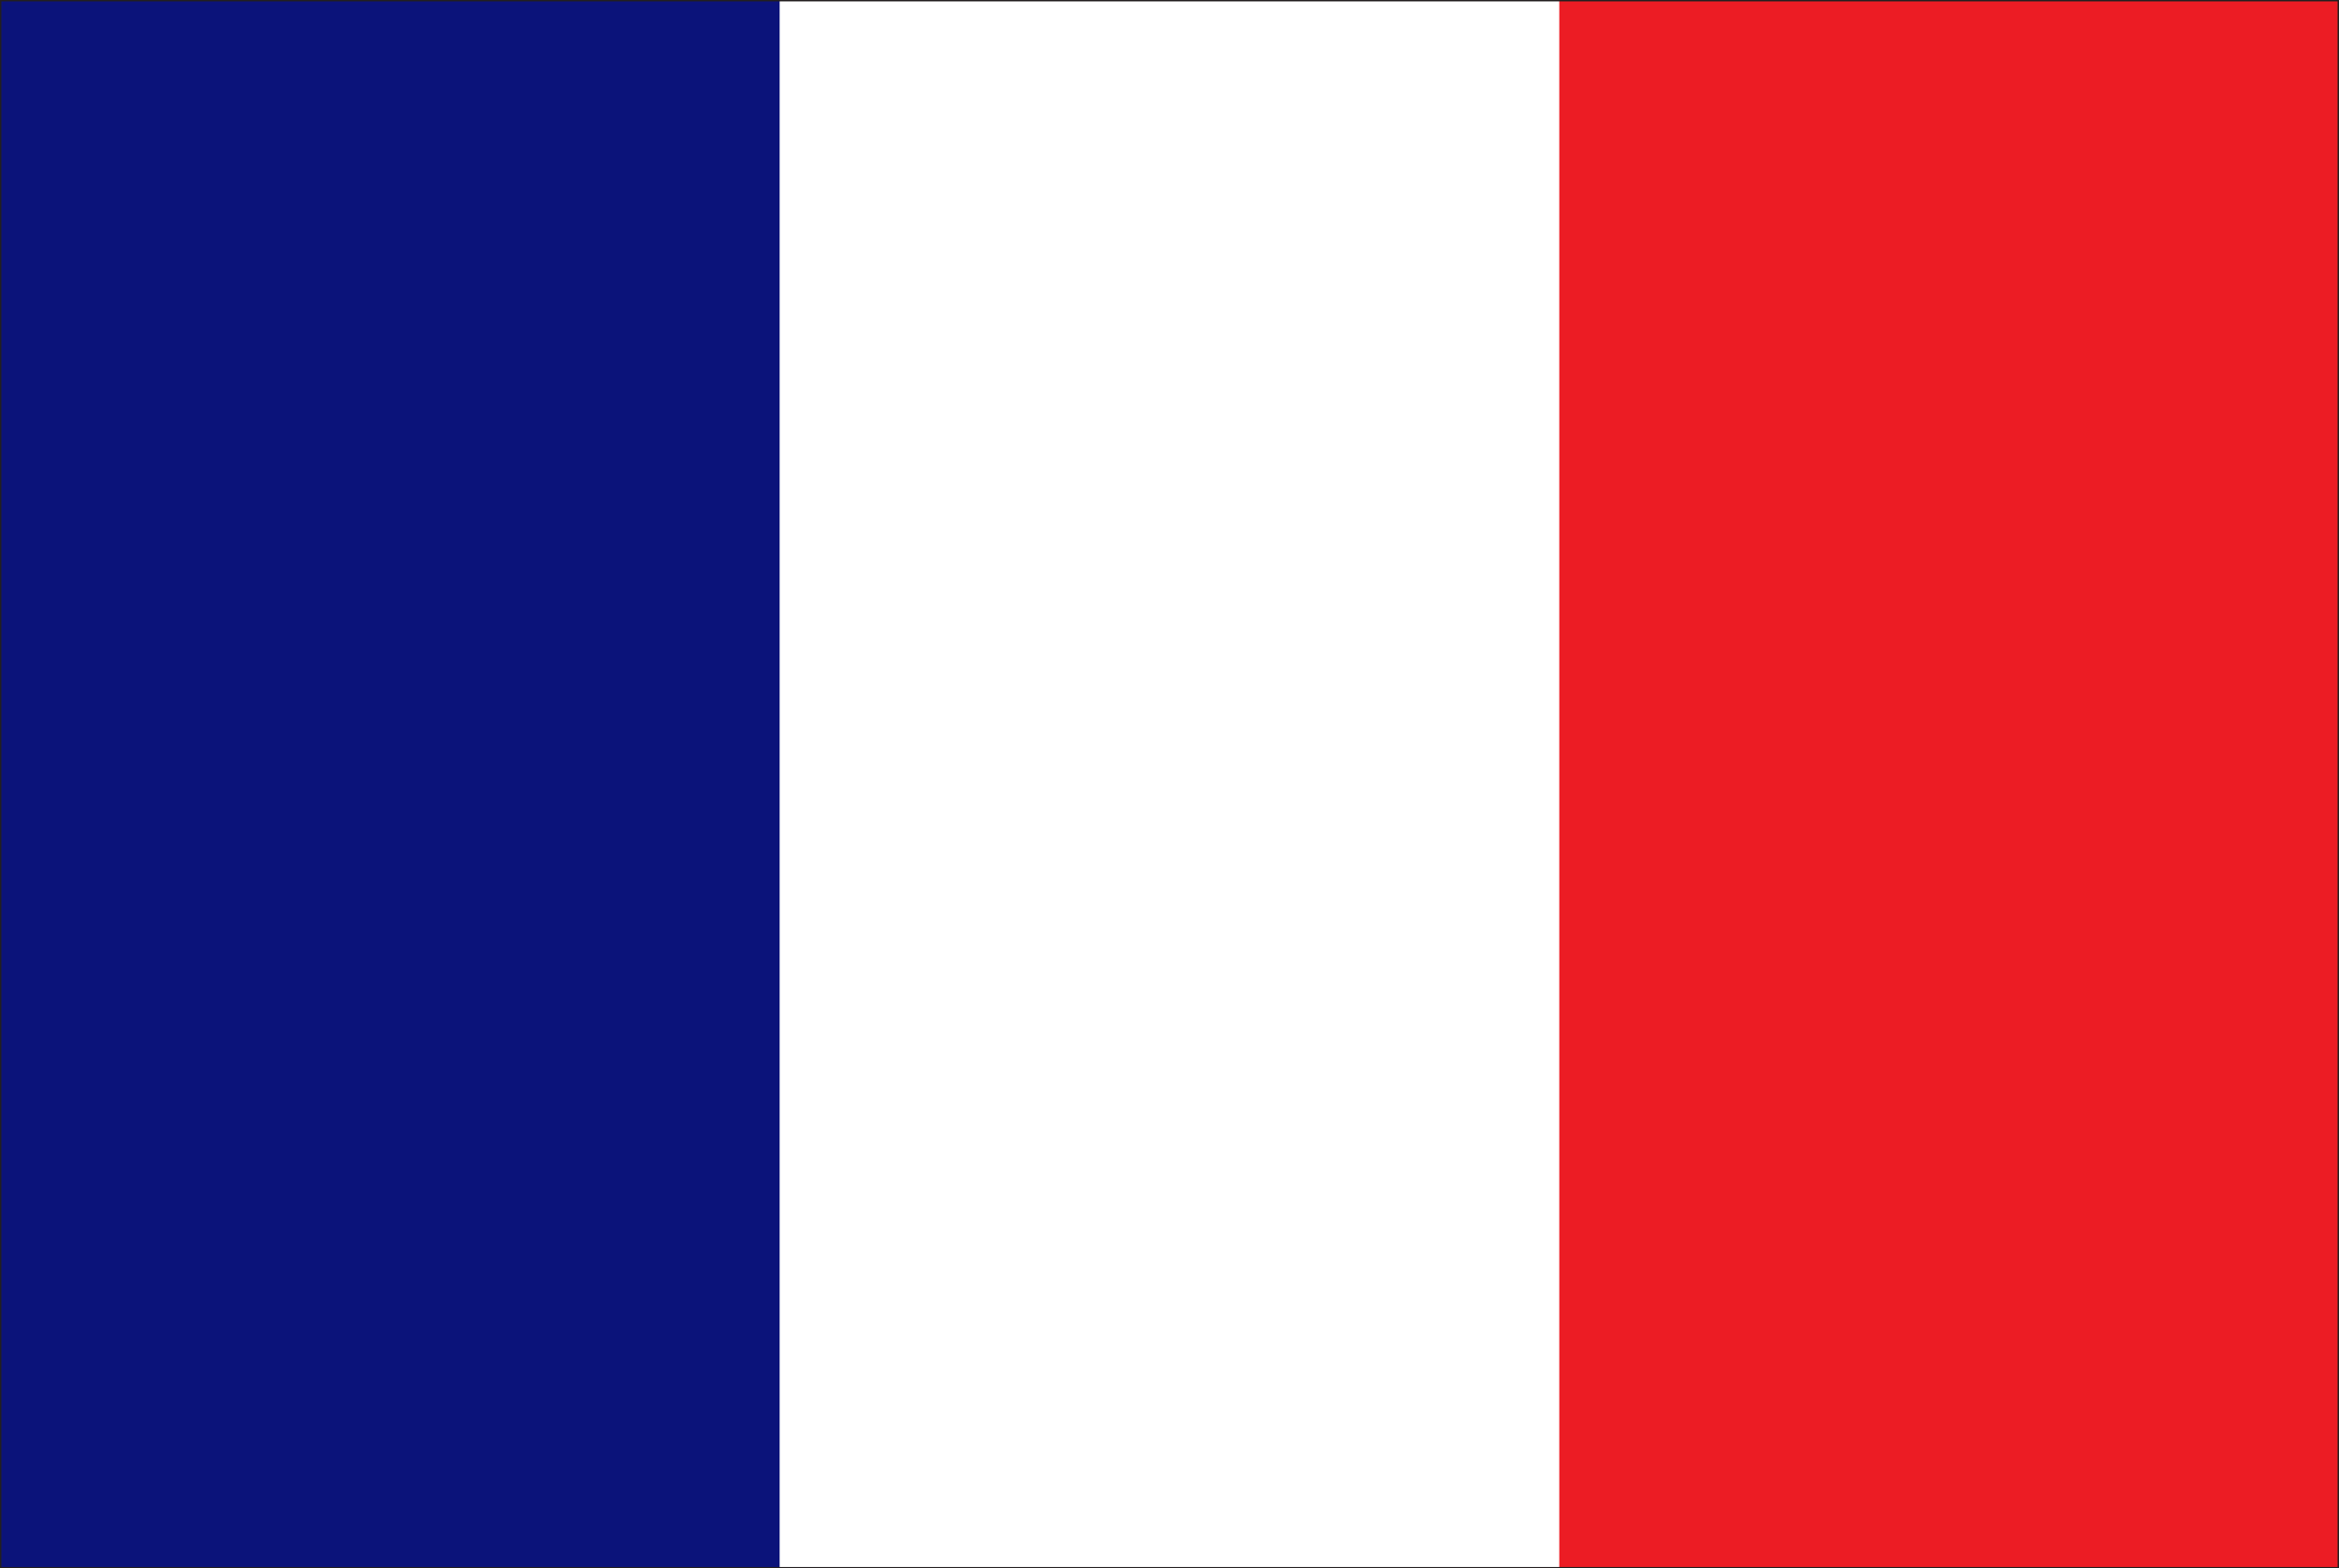
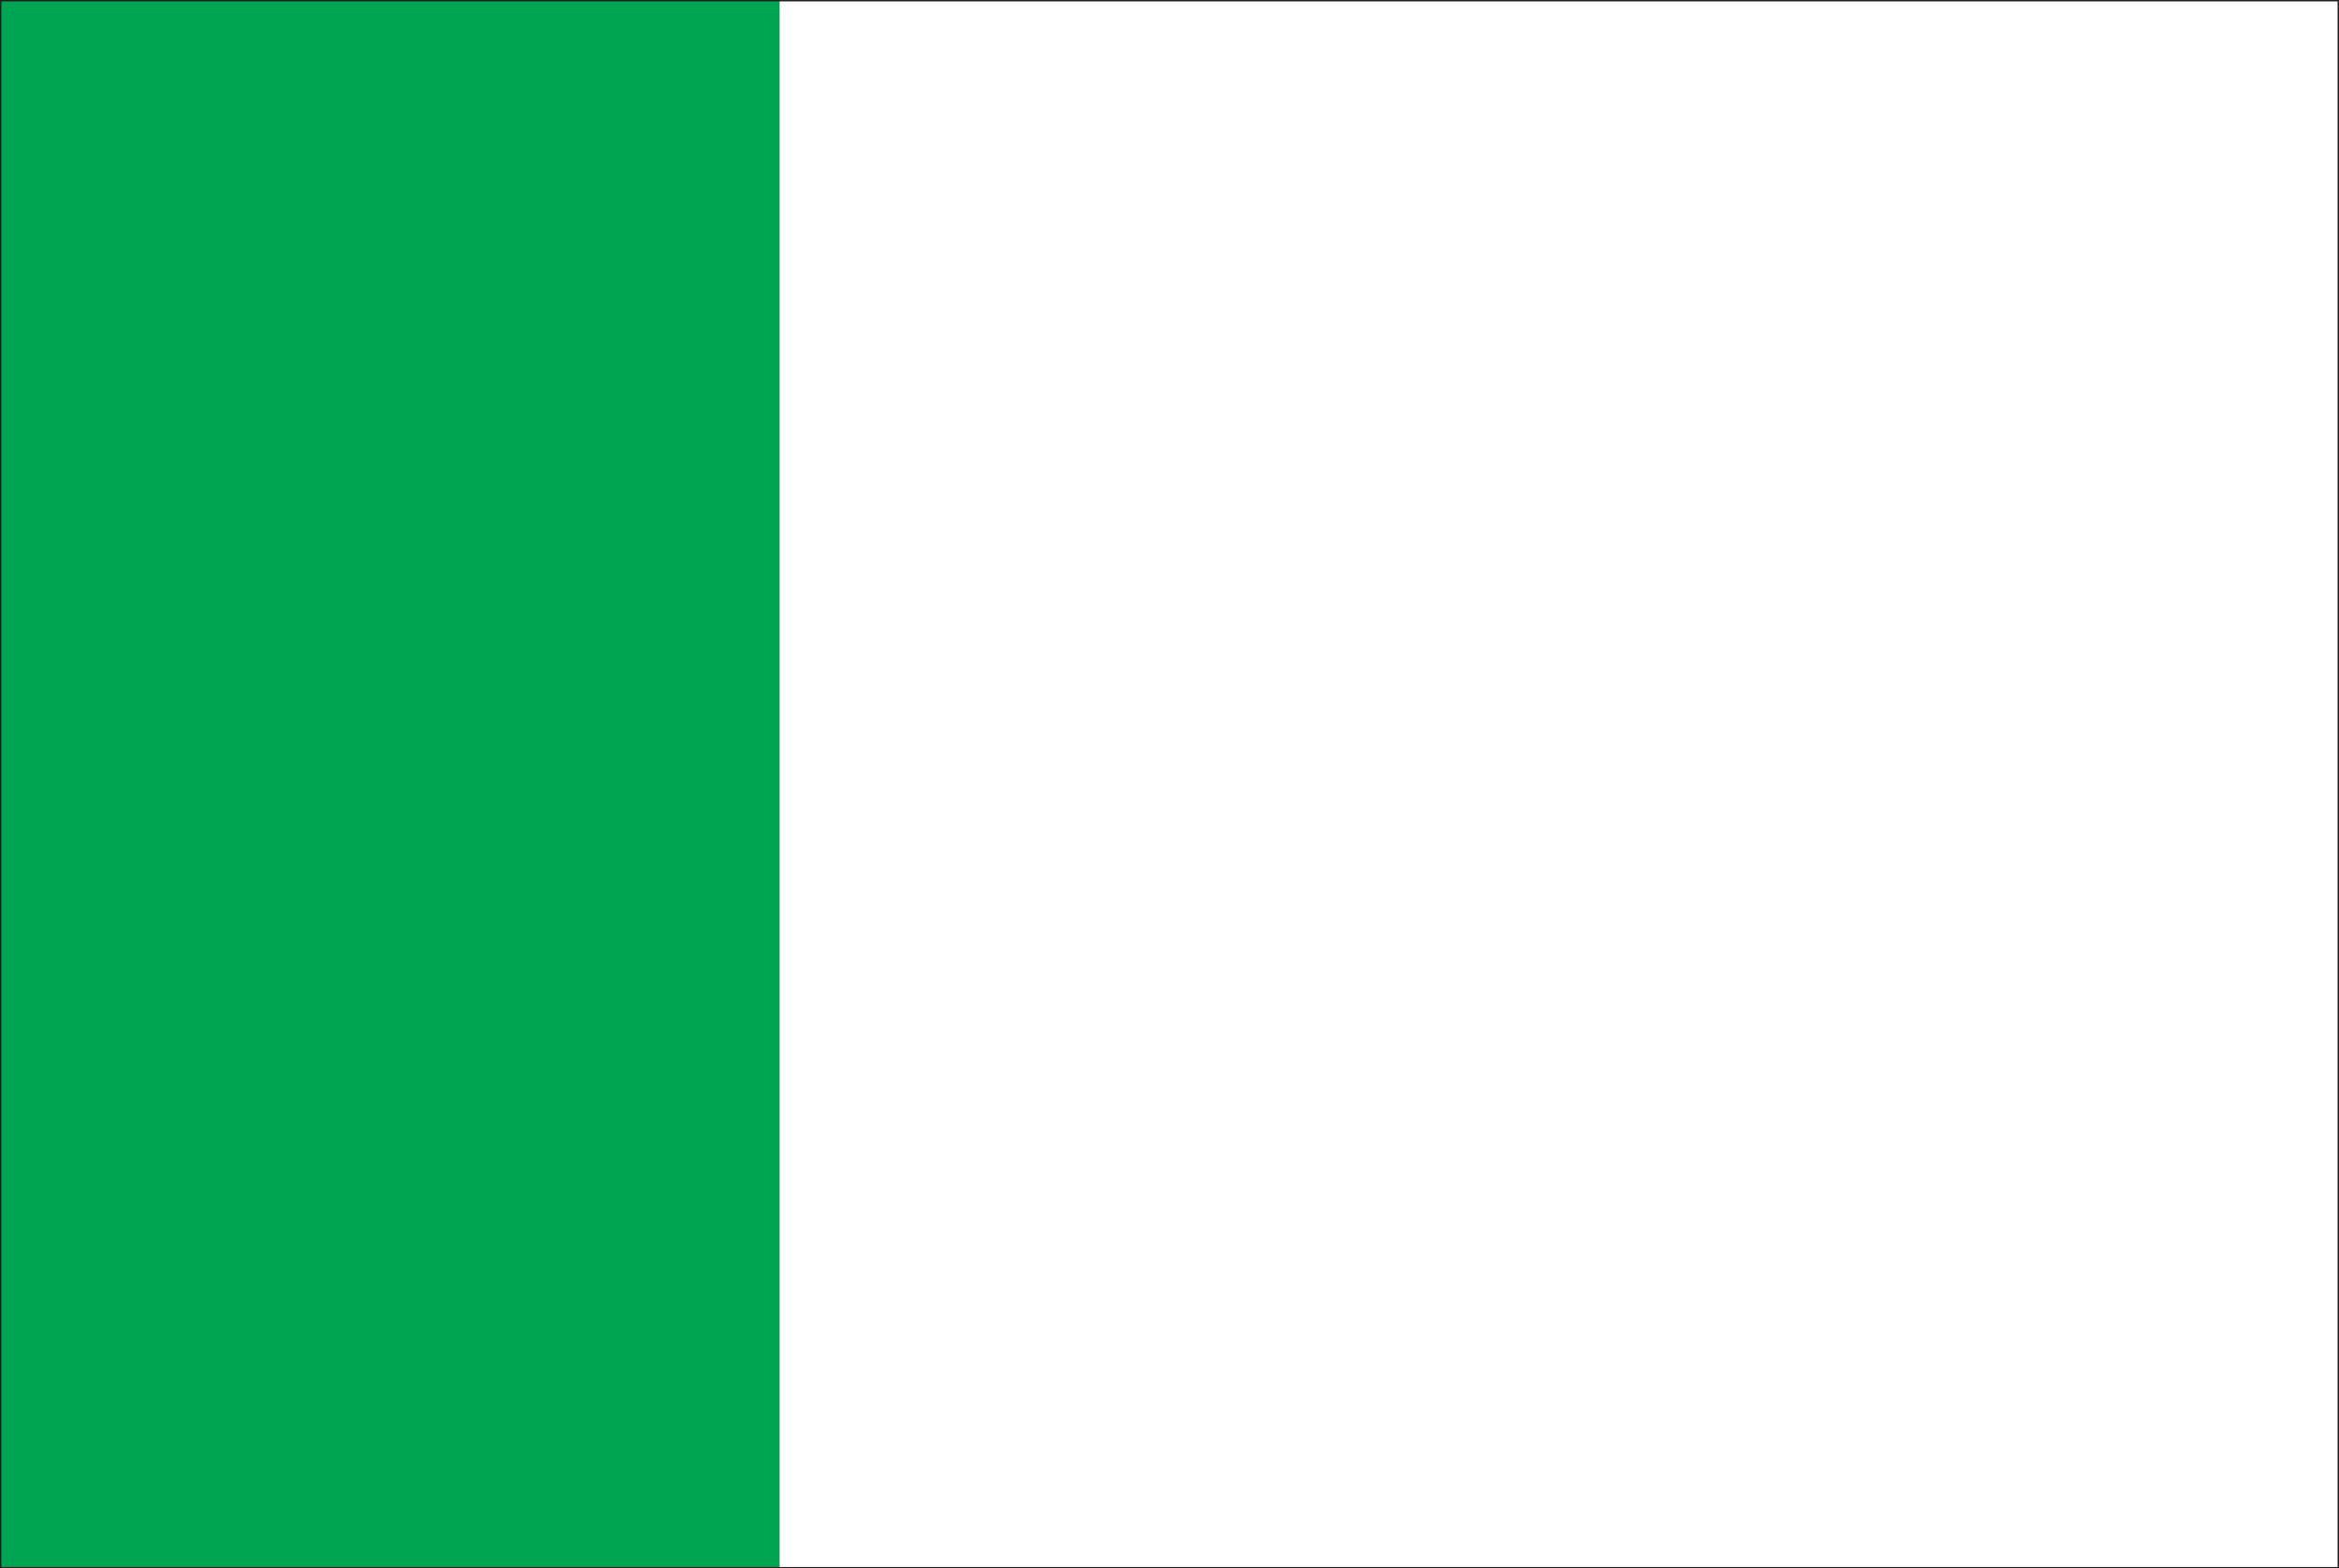
<svg xmlns="http://www.w3.org/2000/svg" version="1.1" id="Calque_1" x="0px" y="0px" width="85px" height="57px" viewBox="0 0 85 57" enable-background="new 0 0 85 57" xml:space="preserve">
  <rect x="0" y="0" width="85" height="57" fill="#333333" stroke="none" />
  <g>
    <rect fill="#00A551" width="84.999" height="56.998" />
-     <rect fill="#0B137A" width="85" height="56.998" />
    <rect x="28.332" fill="#FFFFFF" width="56.668" height="57" />
-     <rect x="56.665" fill="#EC1C24" width="28.333" height="57" />
    <rect fill="none" stroke="#231F20" stroke-width="0.1" width="84.999" height="56.998" />
  </g>
</svg>